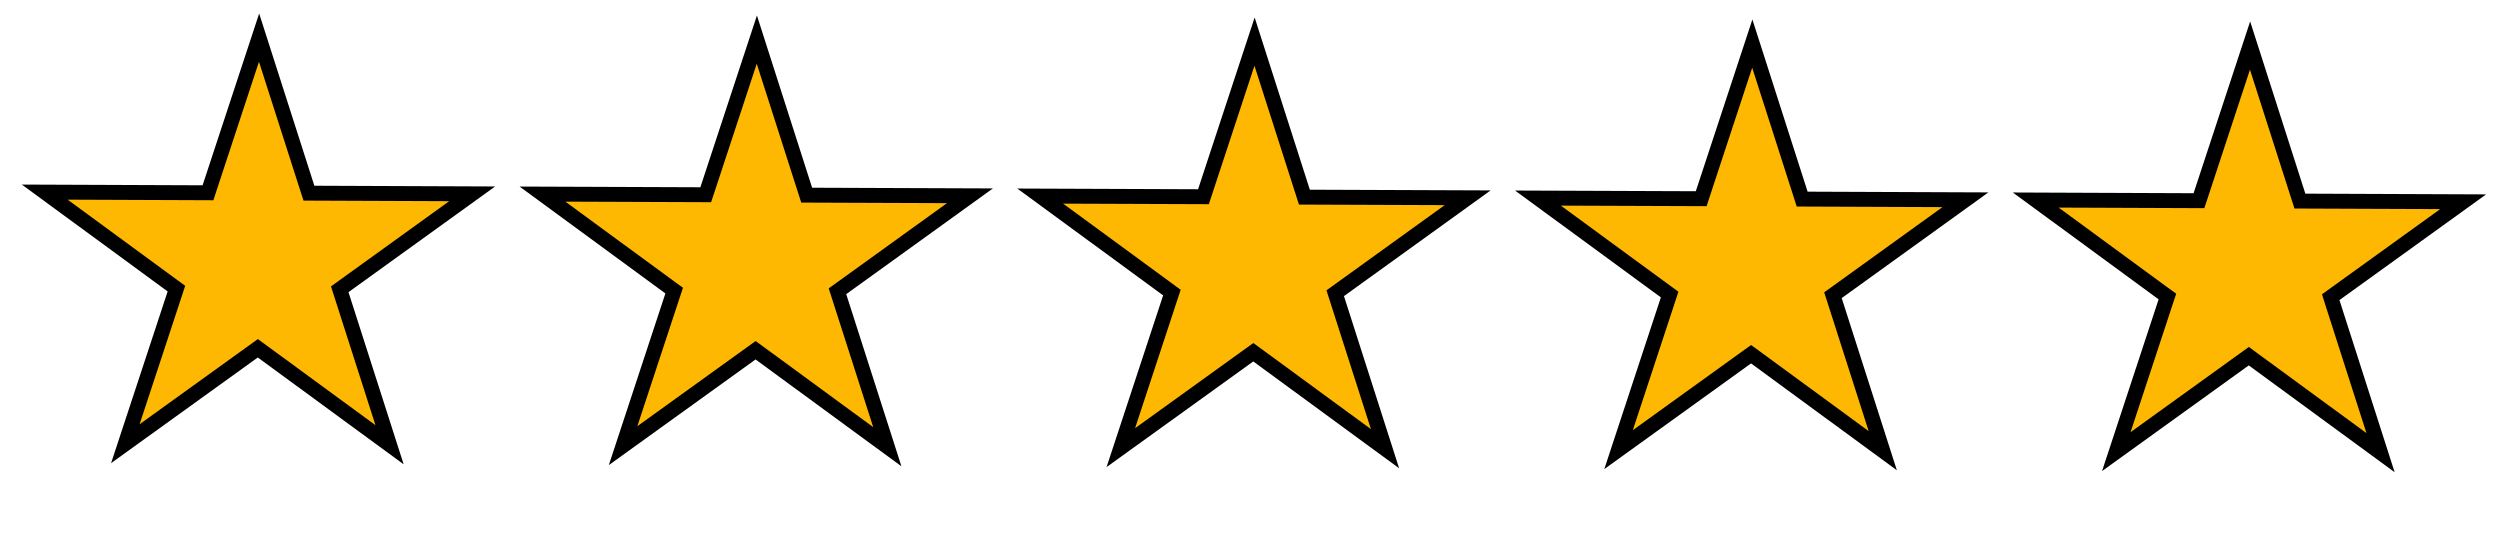
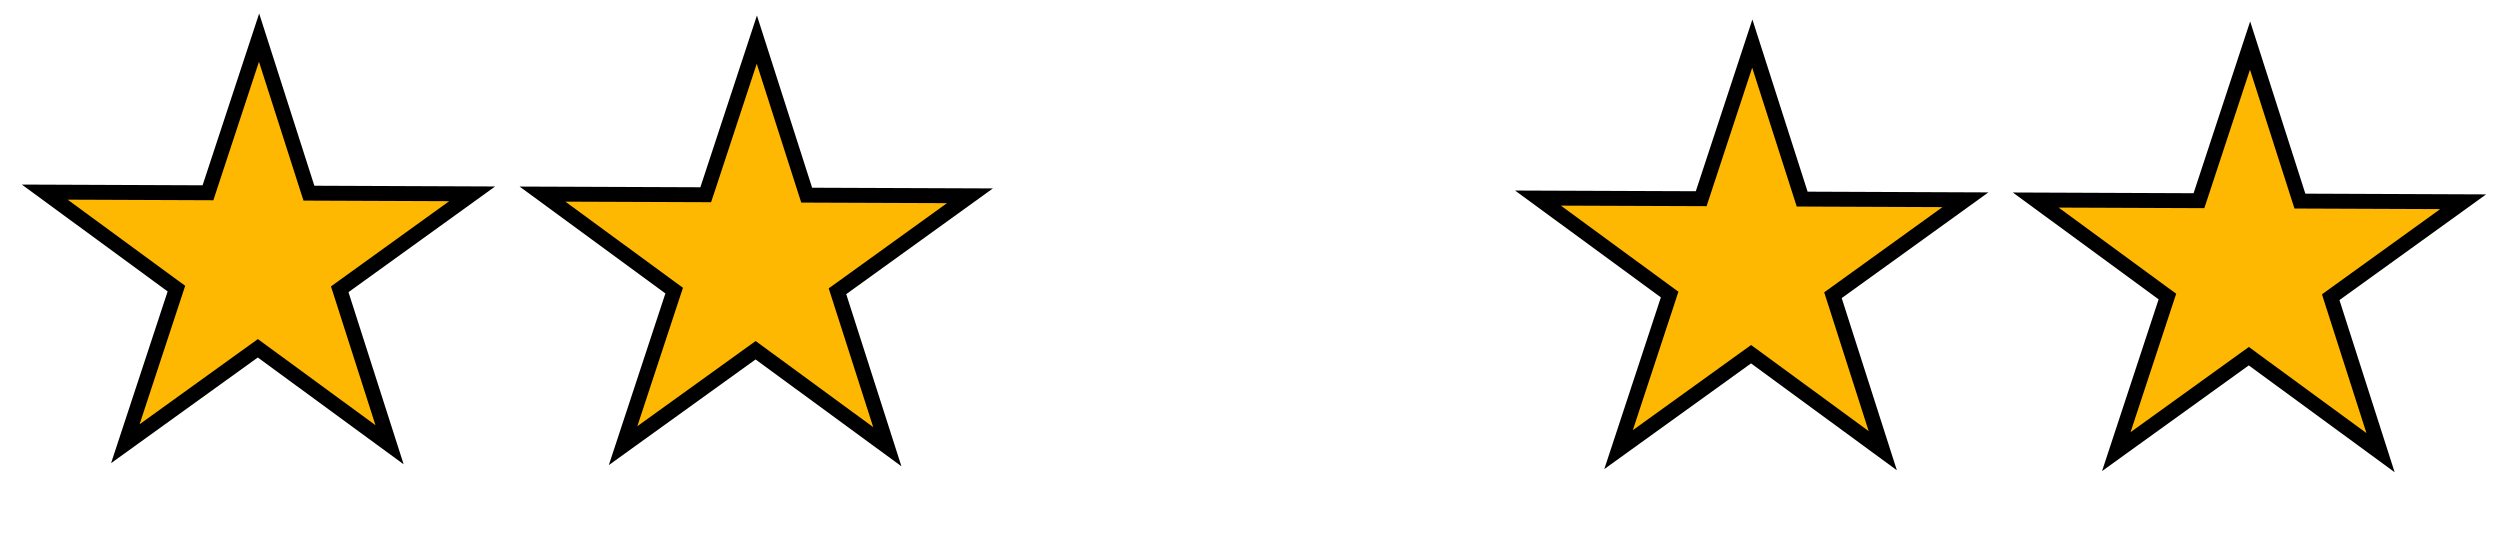
<svg xmlns="http://www.w3.org/2000/svg" fill="none" viewBox="0 0 83 18" height="18" width="83">
-   <path stroke-width="0.495" stroke="black" fill="#FEB801" d="M10.201 6.242L10.257 6.413L15.676 6.435L11.425 9.499L11.279 9.604L11.334 9.775L12.933 14.765L8.705 11.669L8.56 11.563L8.414 11.668L4.161 14.731L5.801 9.753L5.857 9.582L5.712 9.476L1.485 6.378L6.905 6.4L6.961 6.229L8.601 1.249L10.201 6.242Z" />
+   <path stroke-width="0.495" stroke="black" fill="#FEB801" d="M10.201 6.242L10.257 6.413L15.676 6.435L11.425 9.499L11.279 9.604L11.334 9.775L12.933 14.765L8.705 11.669L8.56 11.563L8.414 11.668L4.161 14.731L5.857 9.582L5.712 9.476L1.485 6.378L6.905 6.4L6.961 6.229L8.601 1.249L10.201 6.242Z" />
  <path stroke-width="0.495" stroke="black" fill="#FEB801" d="M26.727 6.308L26.782 6.479L32.202 6.5L27.95 9.565L27.804 9.669L27.859 9.841L29.459 14.831L25.231 11.734L25.086 11.628L24.94 11.733L20.686 14.796L22.326 9.819L22.383 9.648L22.237 9.542L18.011 6.444L23.43 6.465L23.487 6.295L25.127 1.315L26.727 6.308Z" />
-   <path stroke-width="0.495" stroke="black" fill="#FEB801" d="M43.251 6.373L43.306 6.545L48.726 6.566L44.475 9.63L44.329 9.735L44.384 9.906L45.983 14.897L41.755 11.8L41.61 11.694L41.464 11.799L37.211 14.862L38.851 9.884L38.907 9.714L38.762 9.607L34.535 6.51L39.955 6.531L40.011 6.36L41.651 1.381L43.251 6.373Z" />
  <path stroke-width="0.495" stroke="black" fill="#FEB801" d="M59.777 6.439L59.832 6.61L65.252 6.632L61 9.696L60.854 9.801L60.909 9.972L62.508 14.963L58.281 11.866L58.135 11.76L57.989 11.865L53.736 14.928L55.376 9.95L55.432 9.779L55.287 9.673L51.06 6.576L56.48 6.597L56.536 6.426L58.176 1.447L59.777 6.439Z" />
  <path stroke-width="0.495" stroke="black" fill="#FEB801" d="M76.302 6.505L76.357 6.676L81.777 6.698L77.525 9.762L77.38 9.867L77.434 10.038L79.034 15.028L74.806 11.932L74.661 11.825L74.515 11.93L70.261 14.994L71.901 10.016L71.958 9.845L71.813 9.739L67.586 6.641L73.005 6.663L73.062 6.492L74.702 1.512L76.302 6.505Z" />
</svg>